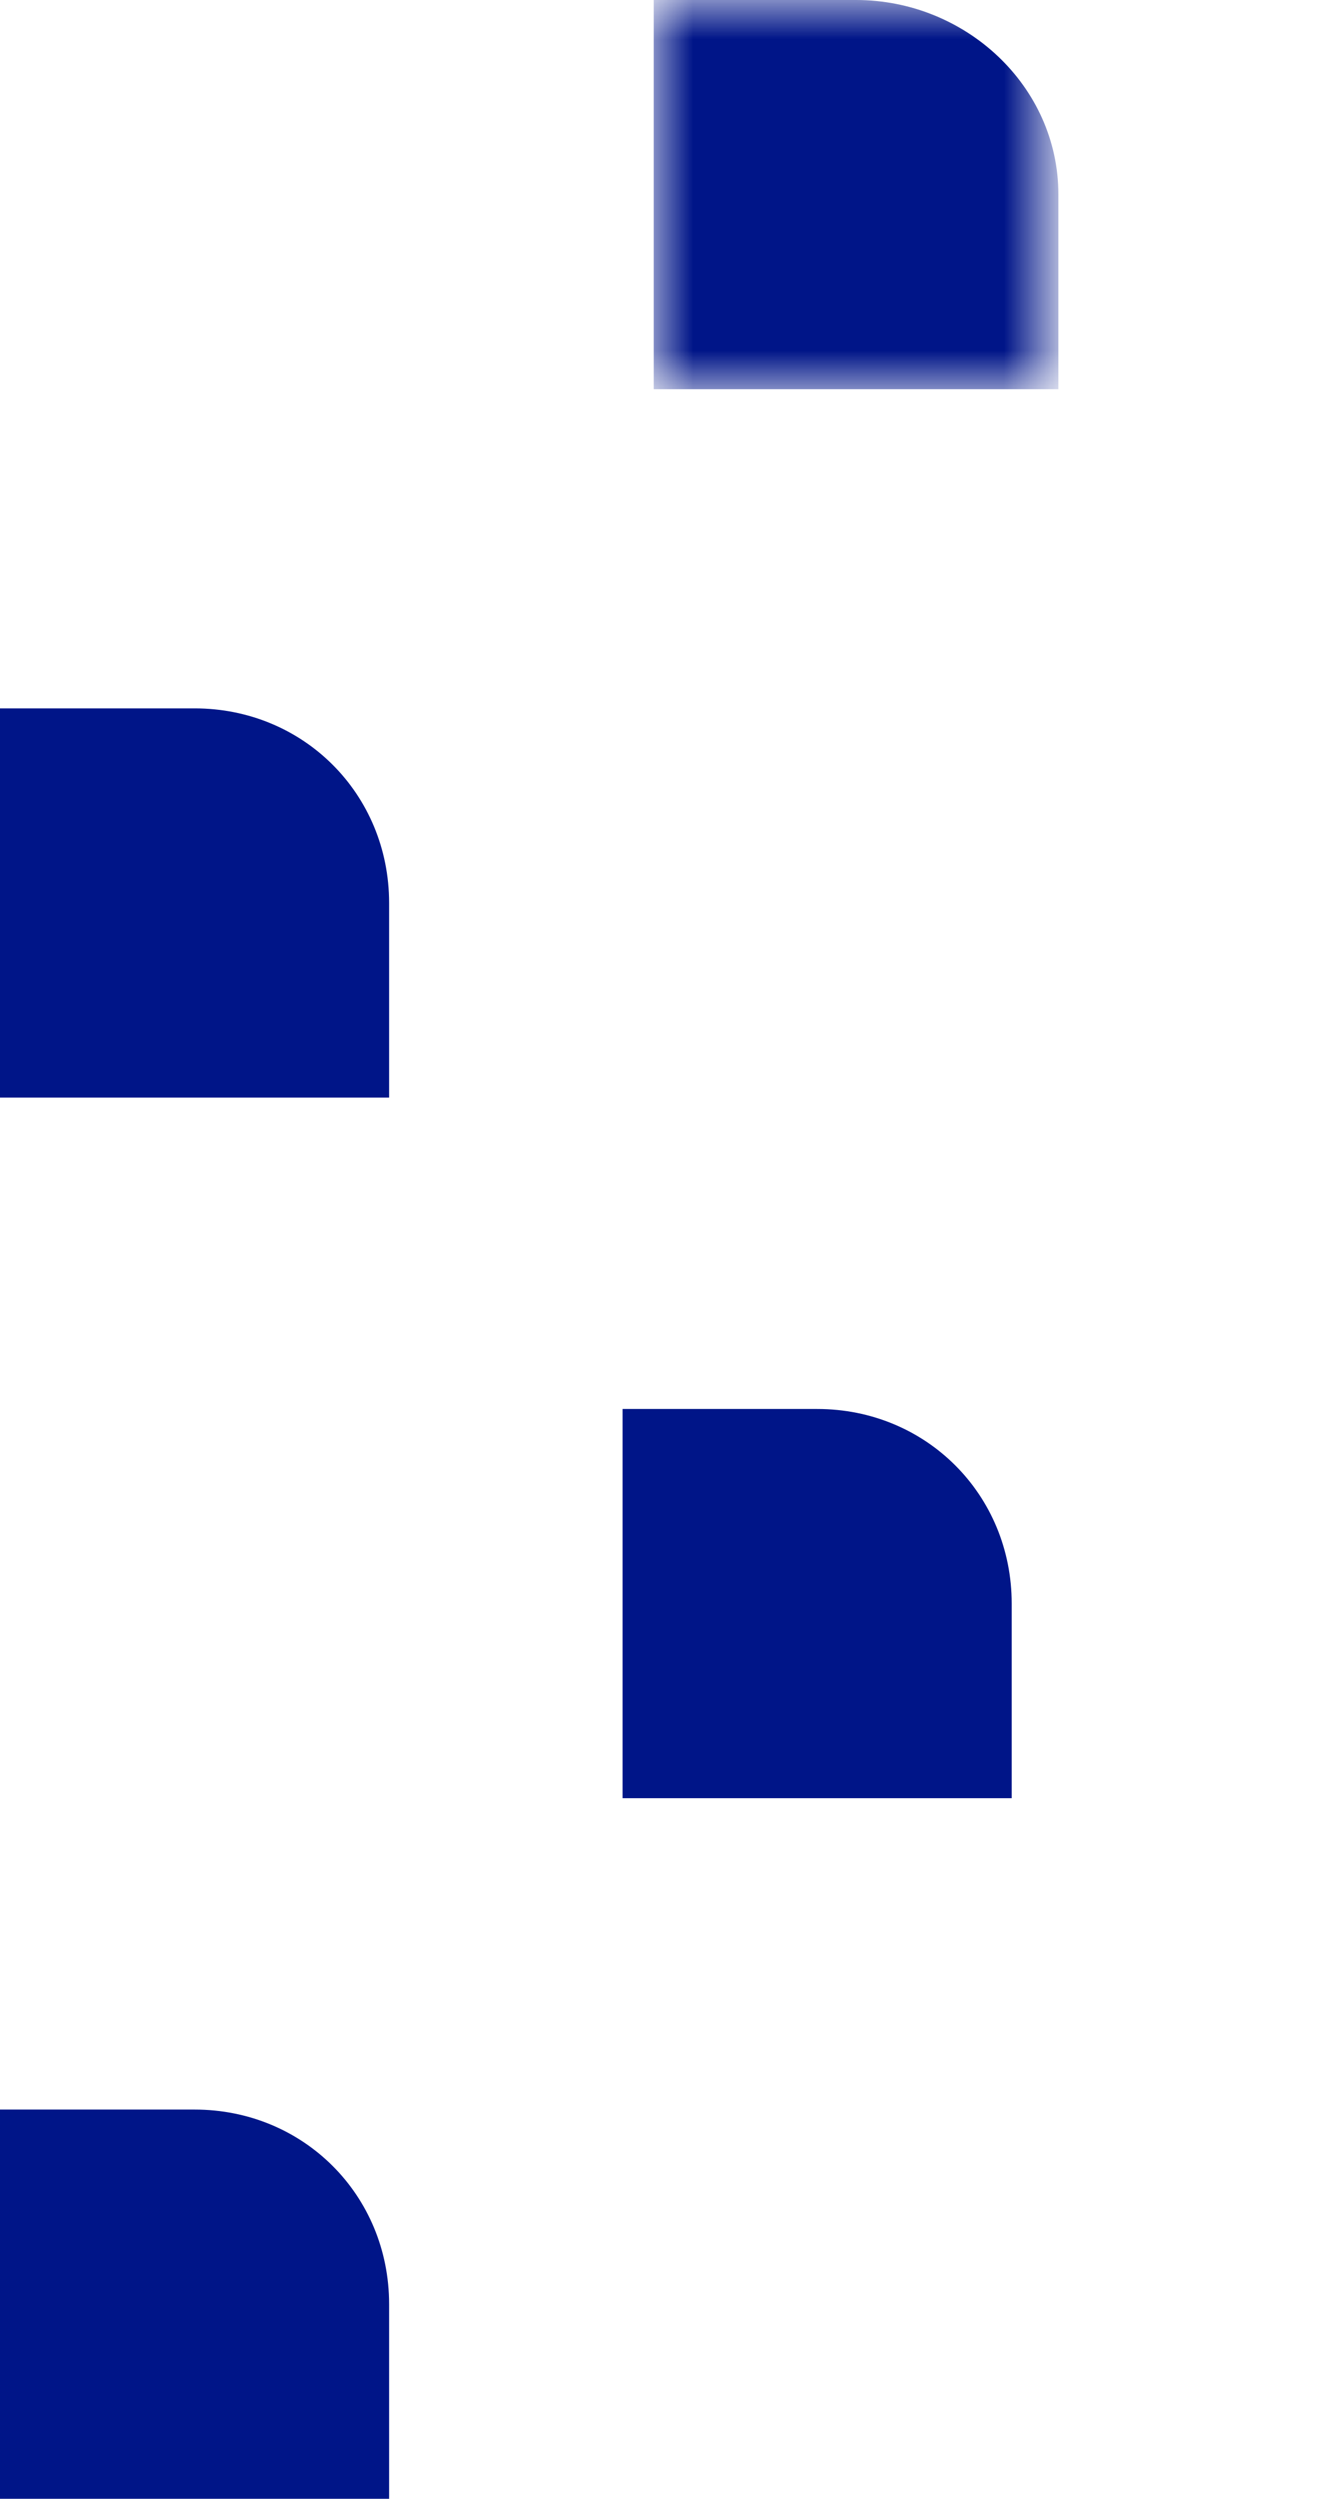
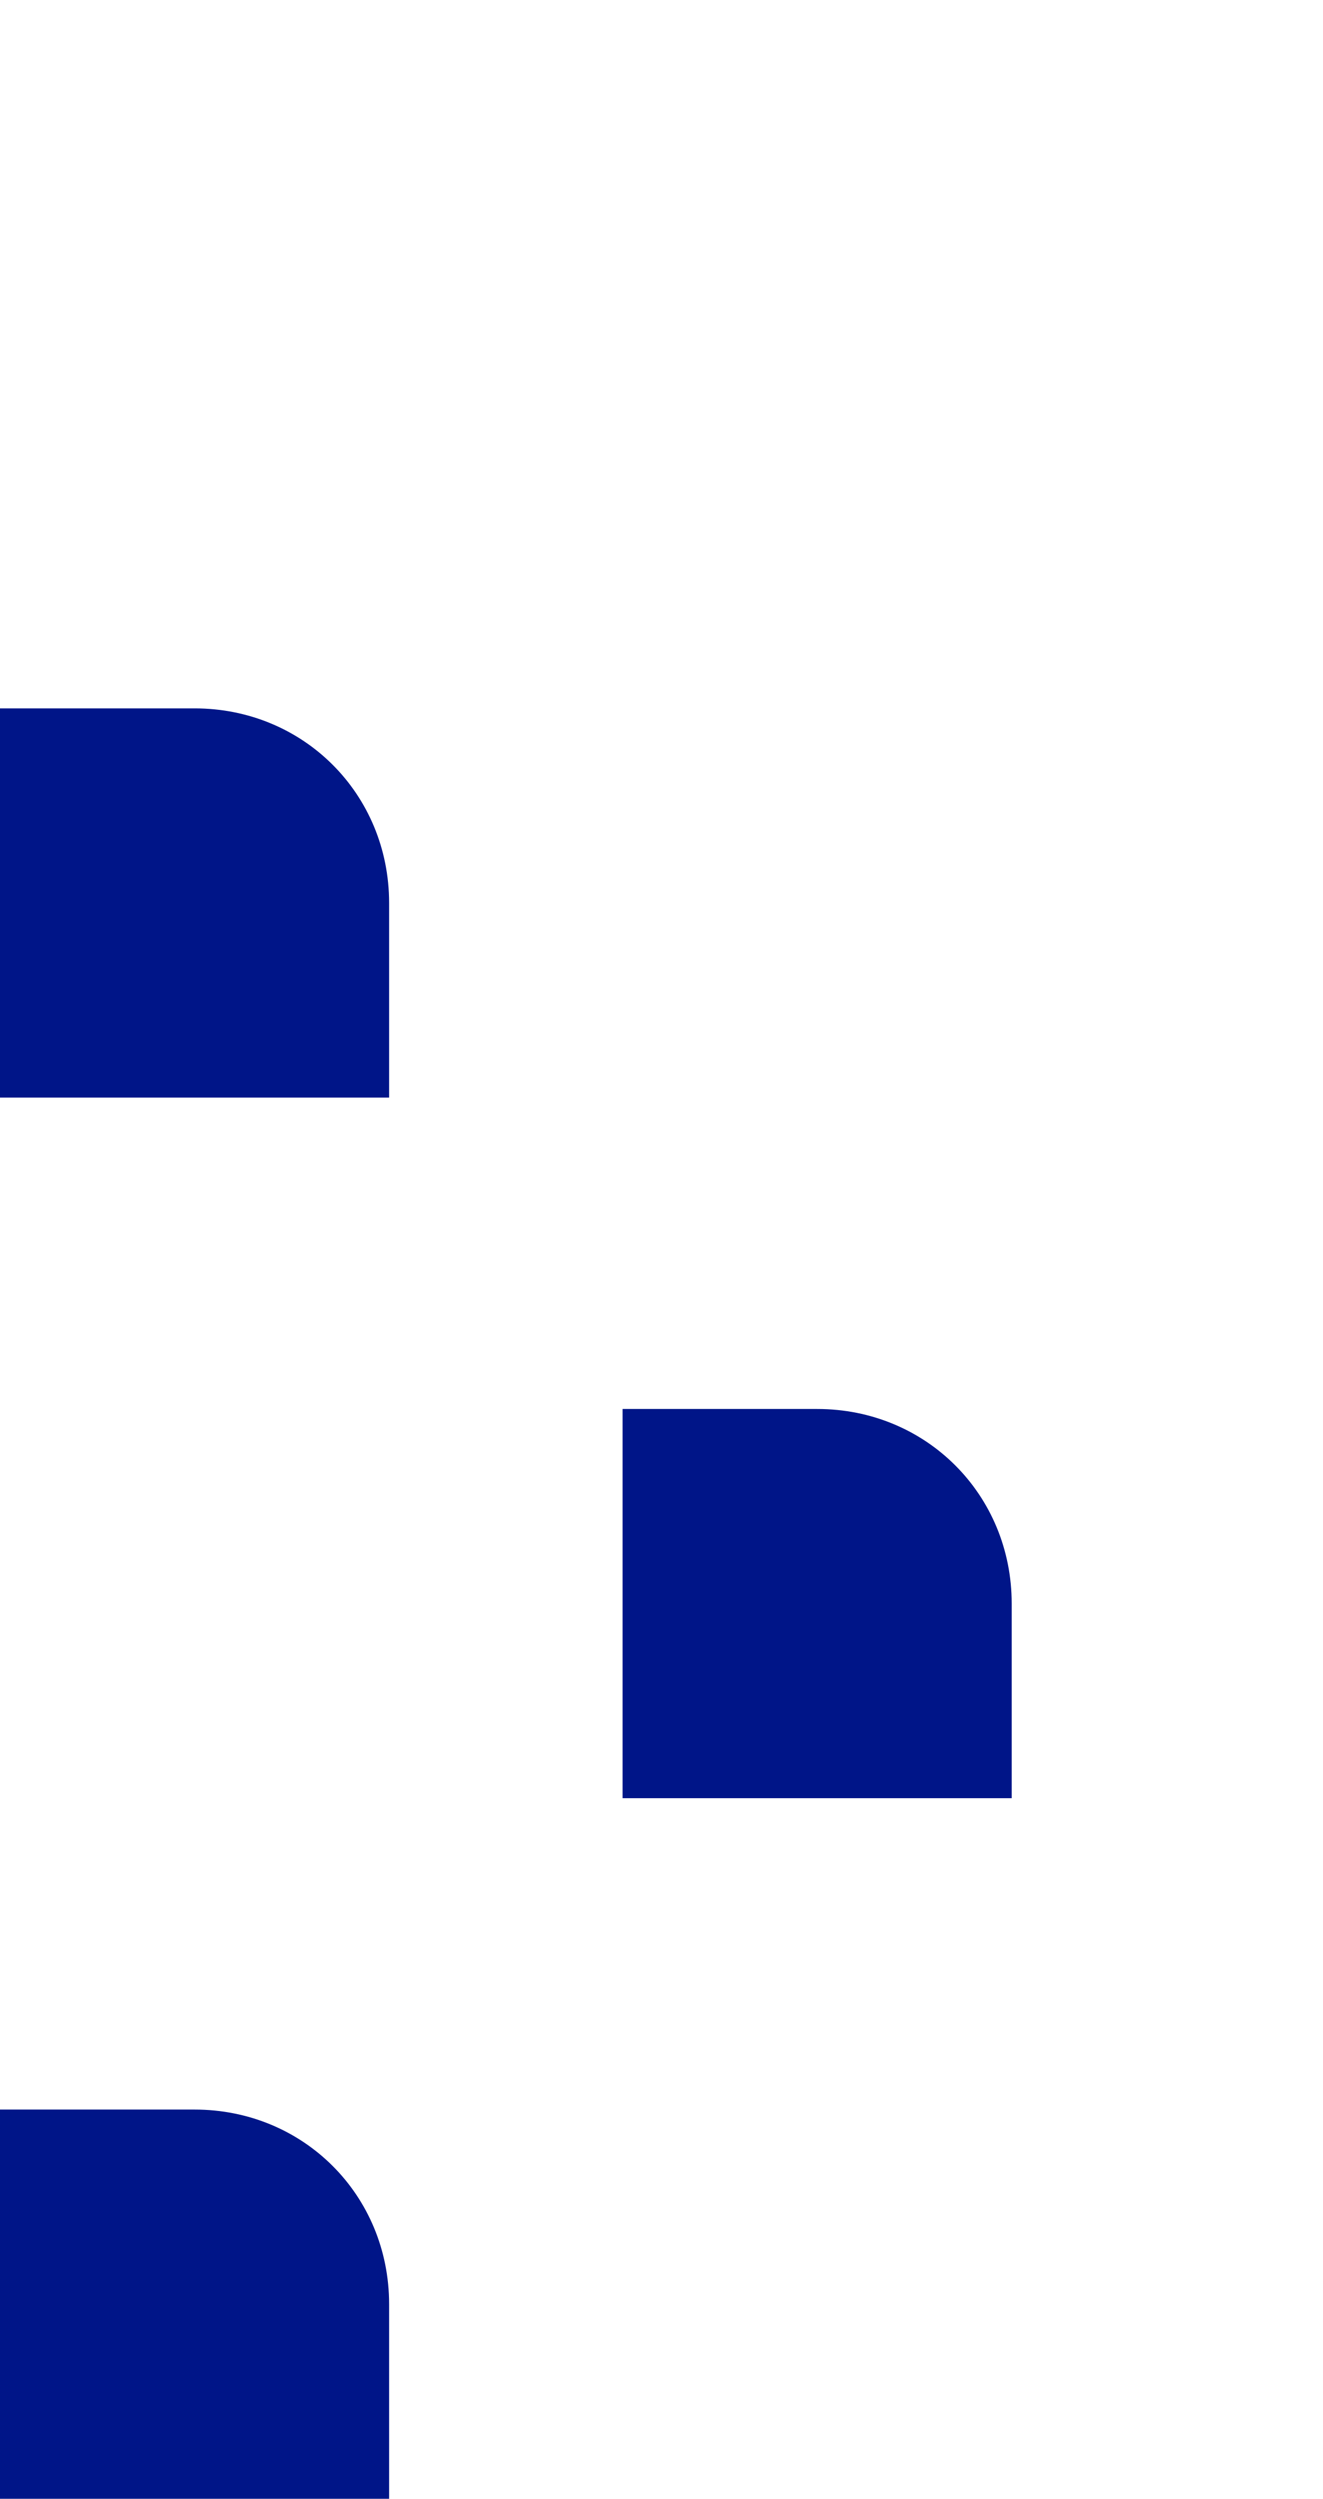
<svg xmlns="http://www.w3.org/2000/svg" version="1.1" id="Layer_1" x="0px" y="0px" viewBox="-107 380.9 17 32.1" style="enable-background:new -107 380.9 17 32.1;" xml:space="preserve">
  <style type="text/css">
	.st0{filter:url(#Adobe_OpacityMaskFilter);}
	.st1{fill:#FFFFFF;}
	.st2{mask:url(#mask-2);fill:#001588;}
	.st3{fill:#001588;}
</style>
  <g id="Page-1" transform="translate(11, 11)">
    <g id="Group-3" transform="translate(8, 0)">
      <defs>
        <filter id="Adobe_OpacityMaskFilter" filterUnits="userSpaceOnUse" x="-117.6" y="369.9" width="5.2" height="5">
          <feColorMatrix type="matrix" values="1 0 0 0 0  0 1 0 0 0  0 0 1 0 0  0 0 0 1 0" />
        </filter>
      </defs>
      <mask maskUnits="userSpaceOnUse" x="-117.6" y="369.9" width="5.2" height="5" id="mask-2">
        <g class="st0">
-           <polygon id="path-1" class="st1" points="-117.6,369.9 -112.4,369.9 -112.4,374.9 -117.6,374.9       " />
-         </g>
+           </g>
      </mask>
      <path id="Fill-1" class="st2" d="M-115,369.9L-115,369.9h-2.6v0v2.5v2.5h2.6h2.6h0v-2.5C-112.4,371-113.6,369.9-115,369.9" />
    </g>
    <path id="Fill-25" class="st3" d="M-115.5,379L-115.5,379h-2.5v0v2.5v2.5h2.5h2.5h0v-2.5C-113,380.1-114.1,379-115.5,379" />
    <path id="Fill-41" class="st3" d="M-107.5,388L-107.5,388h-2.5v0v2.5v2.5h2.5h2.5h0v-2.5C-105,389.1-106.1,388-107.5,388" />
    <path id="Fill-57" class="st3" d="M-115.5,397L-115.5,397h-2.5v0v2.5v2.5h2.5h2.5h0v-2.5C-113,398.1-114.1,397-115.5,397" />
  </g>
</svg>